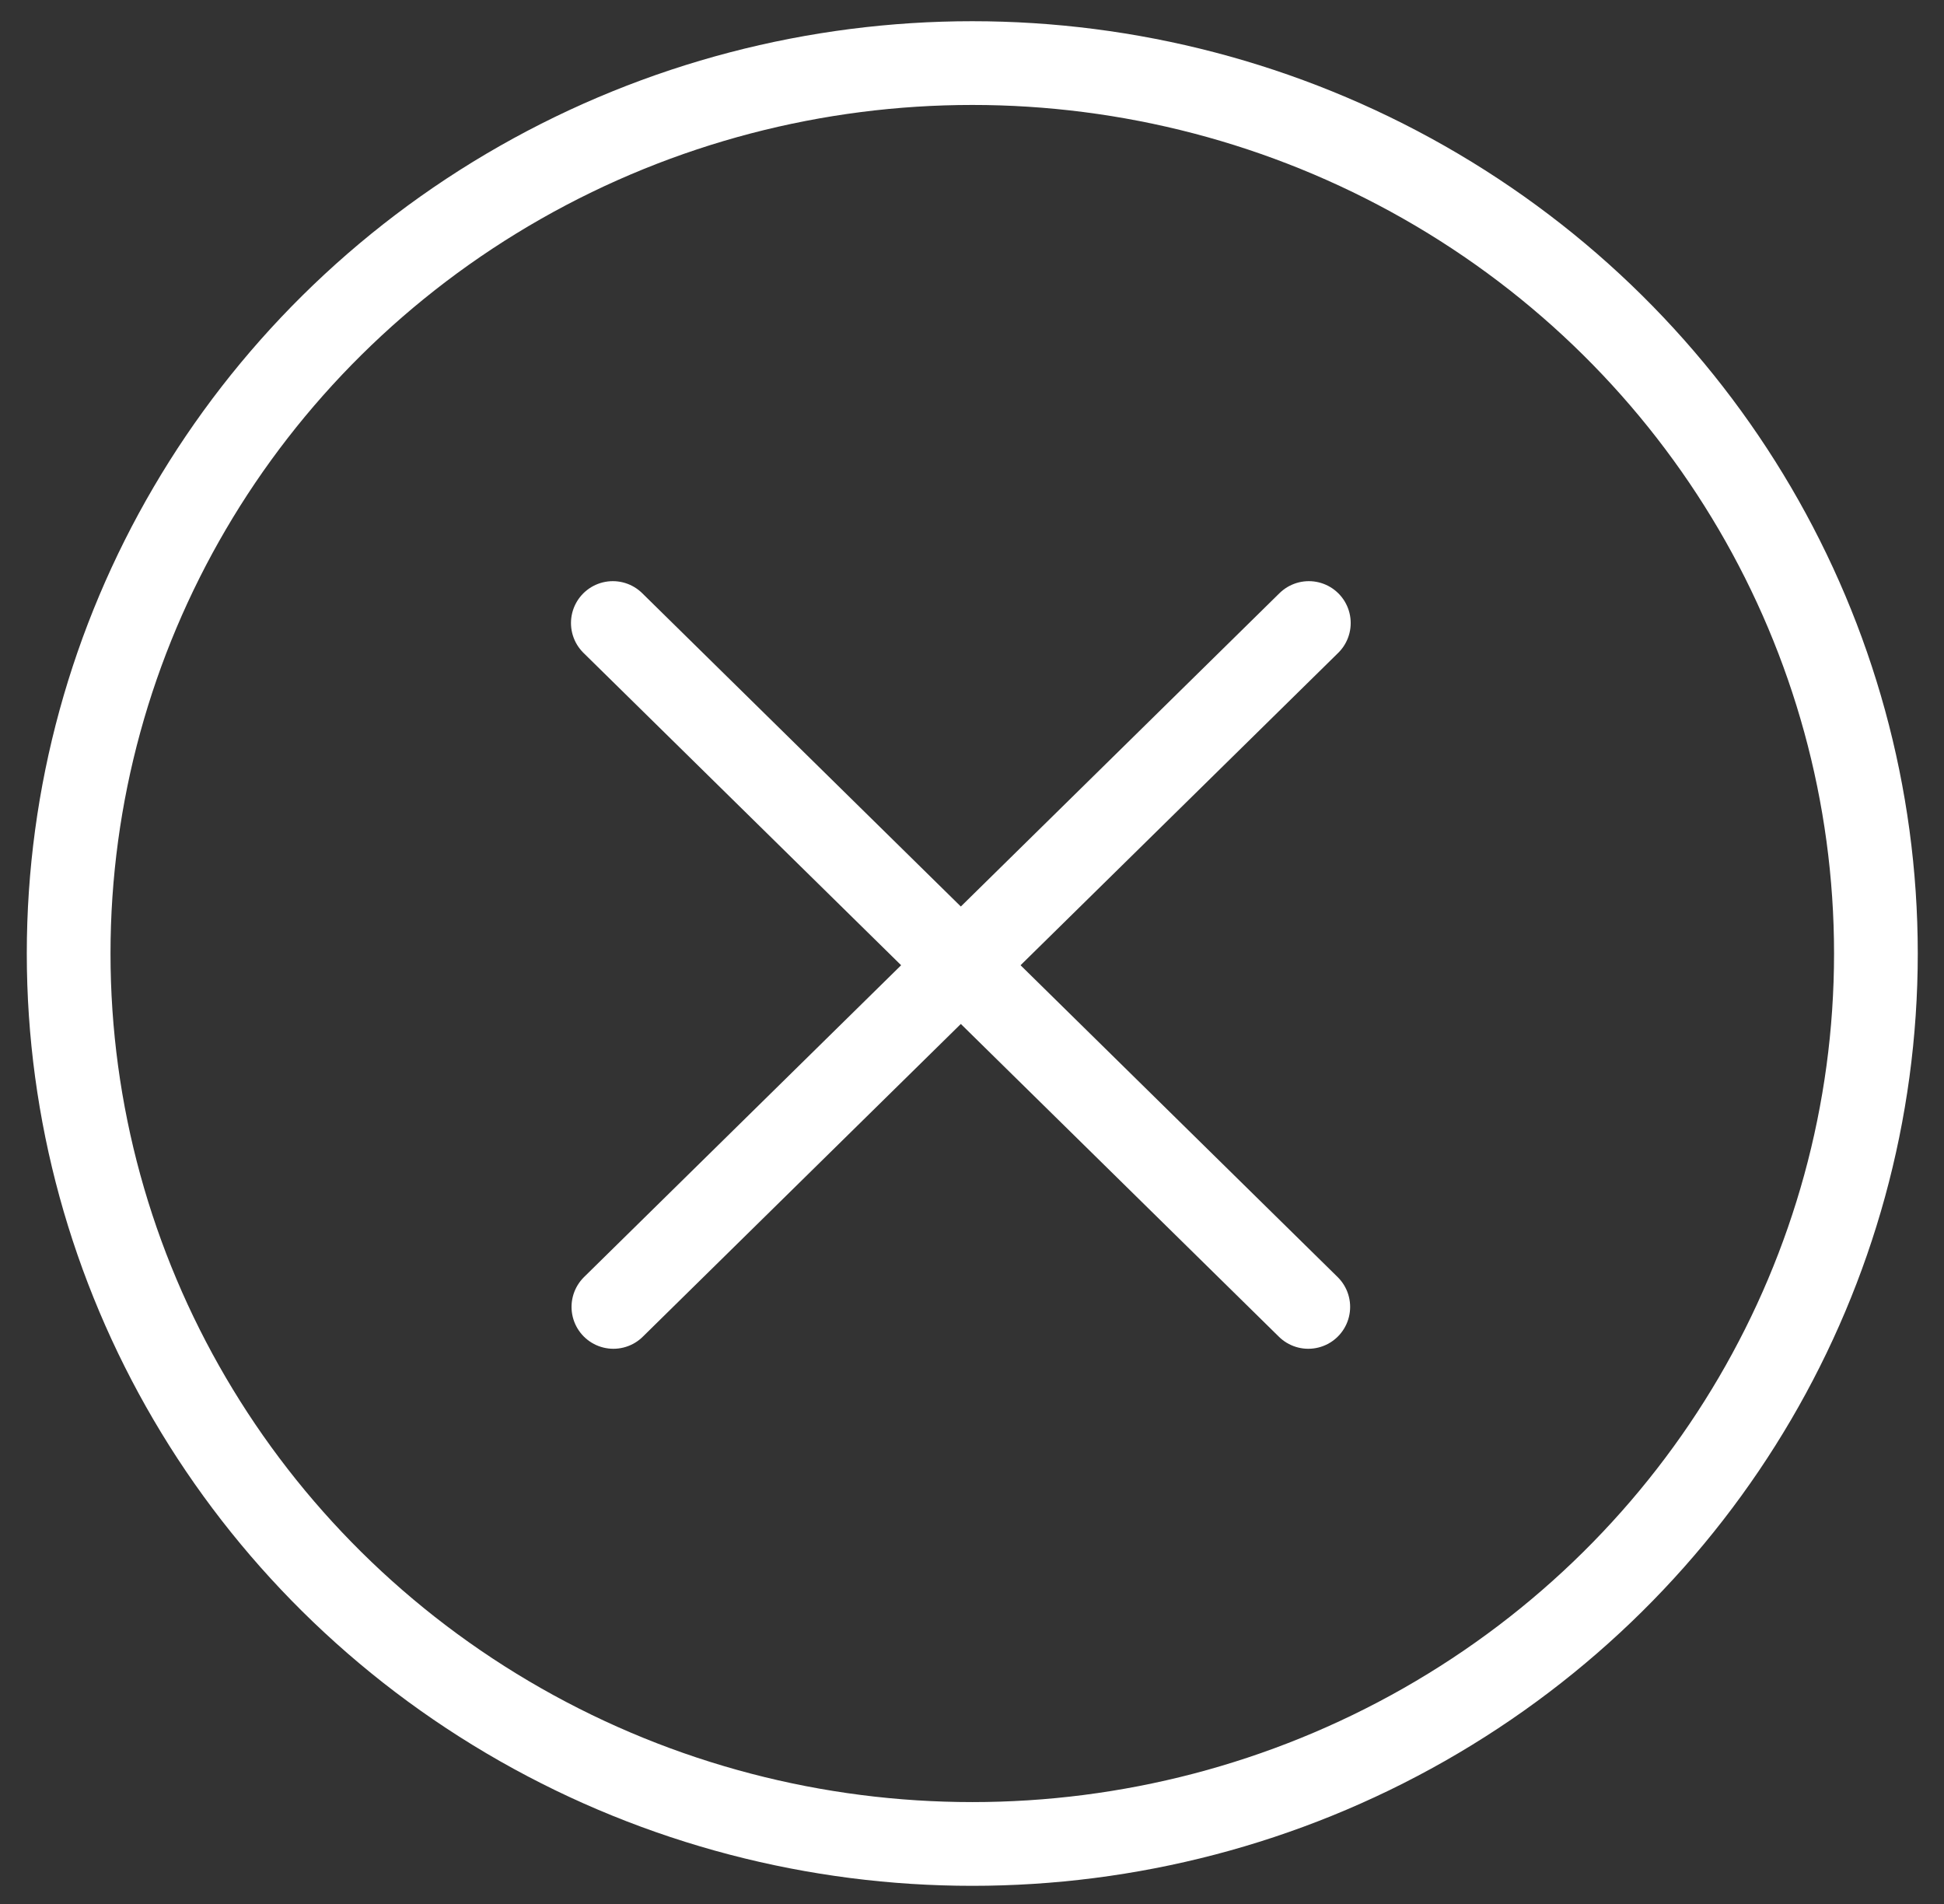
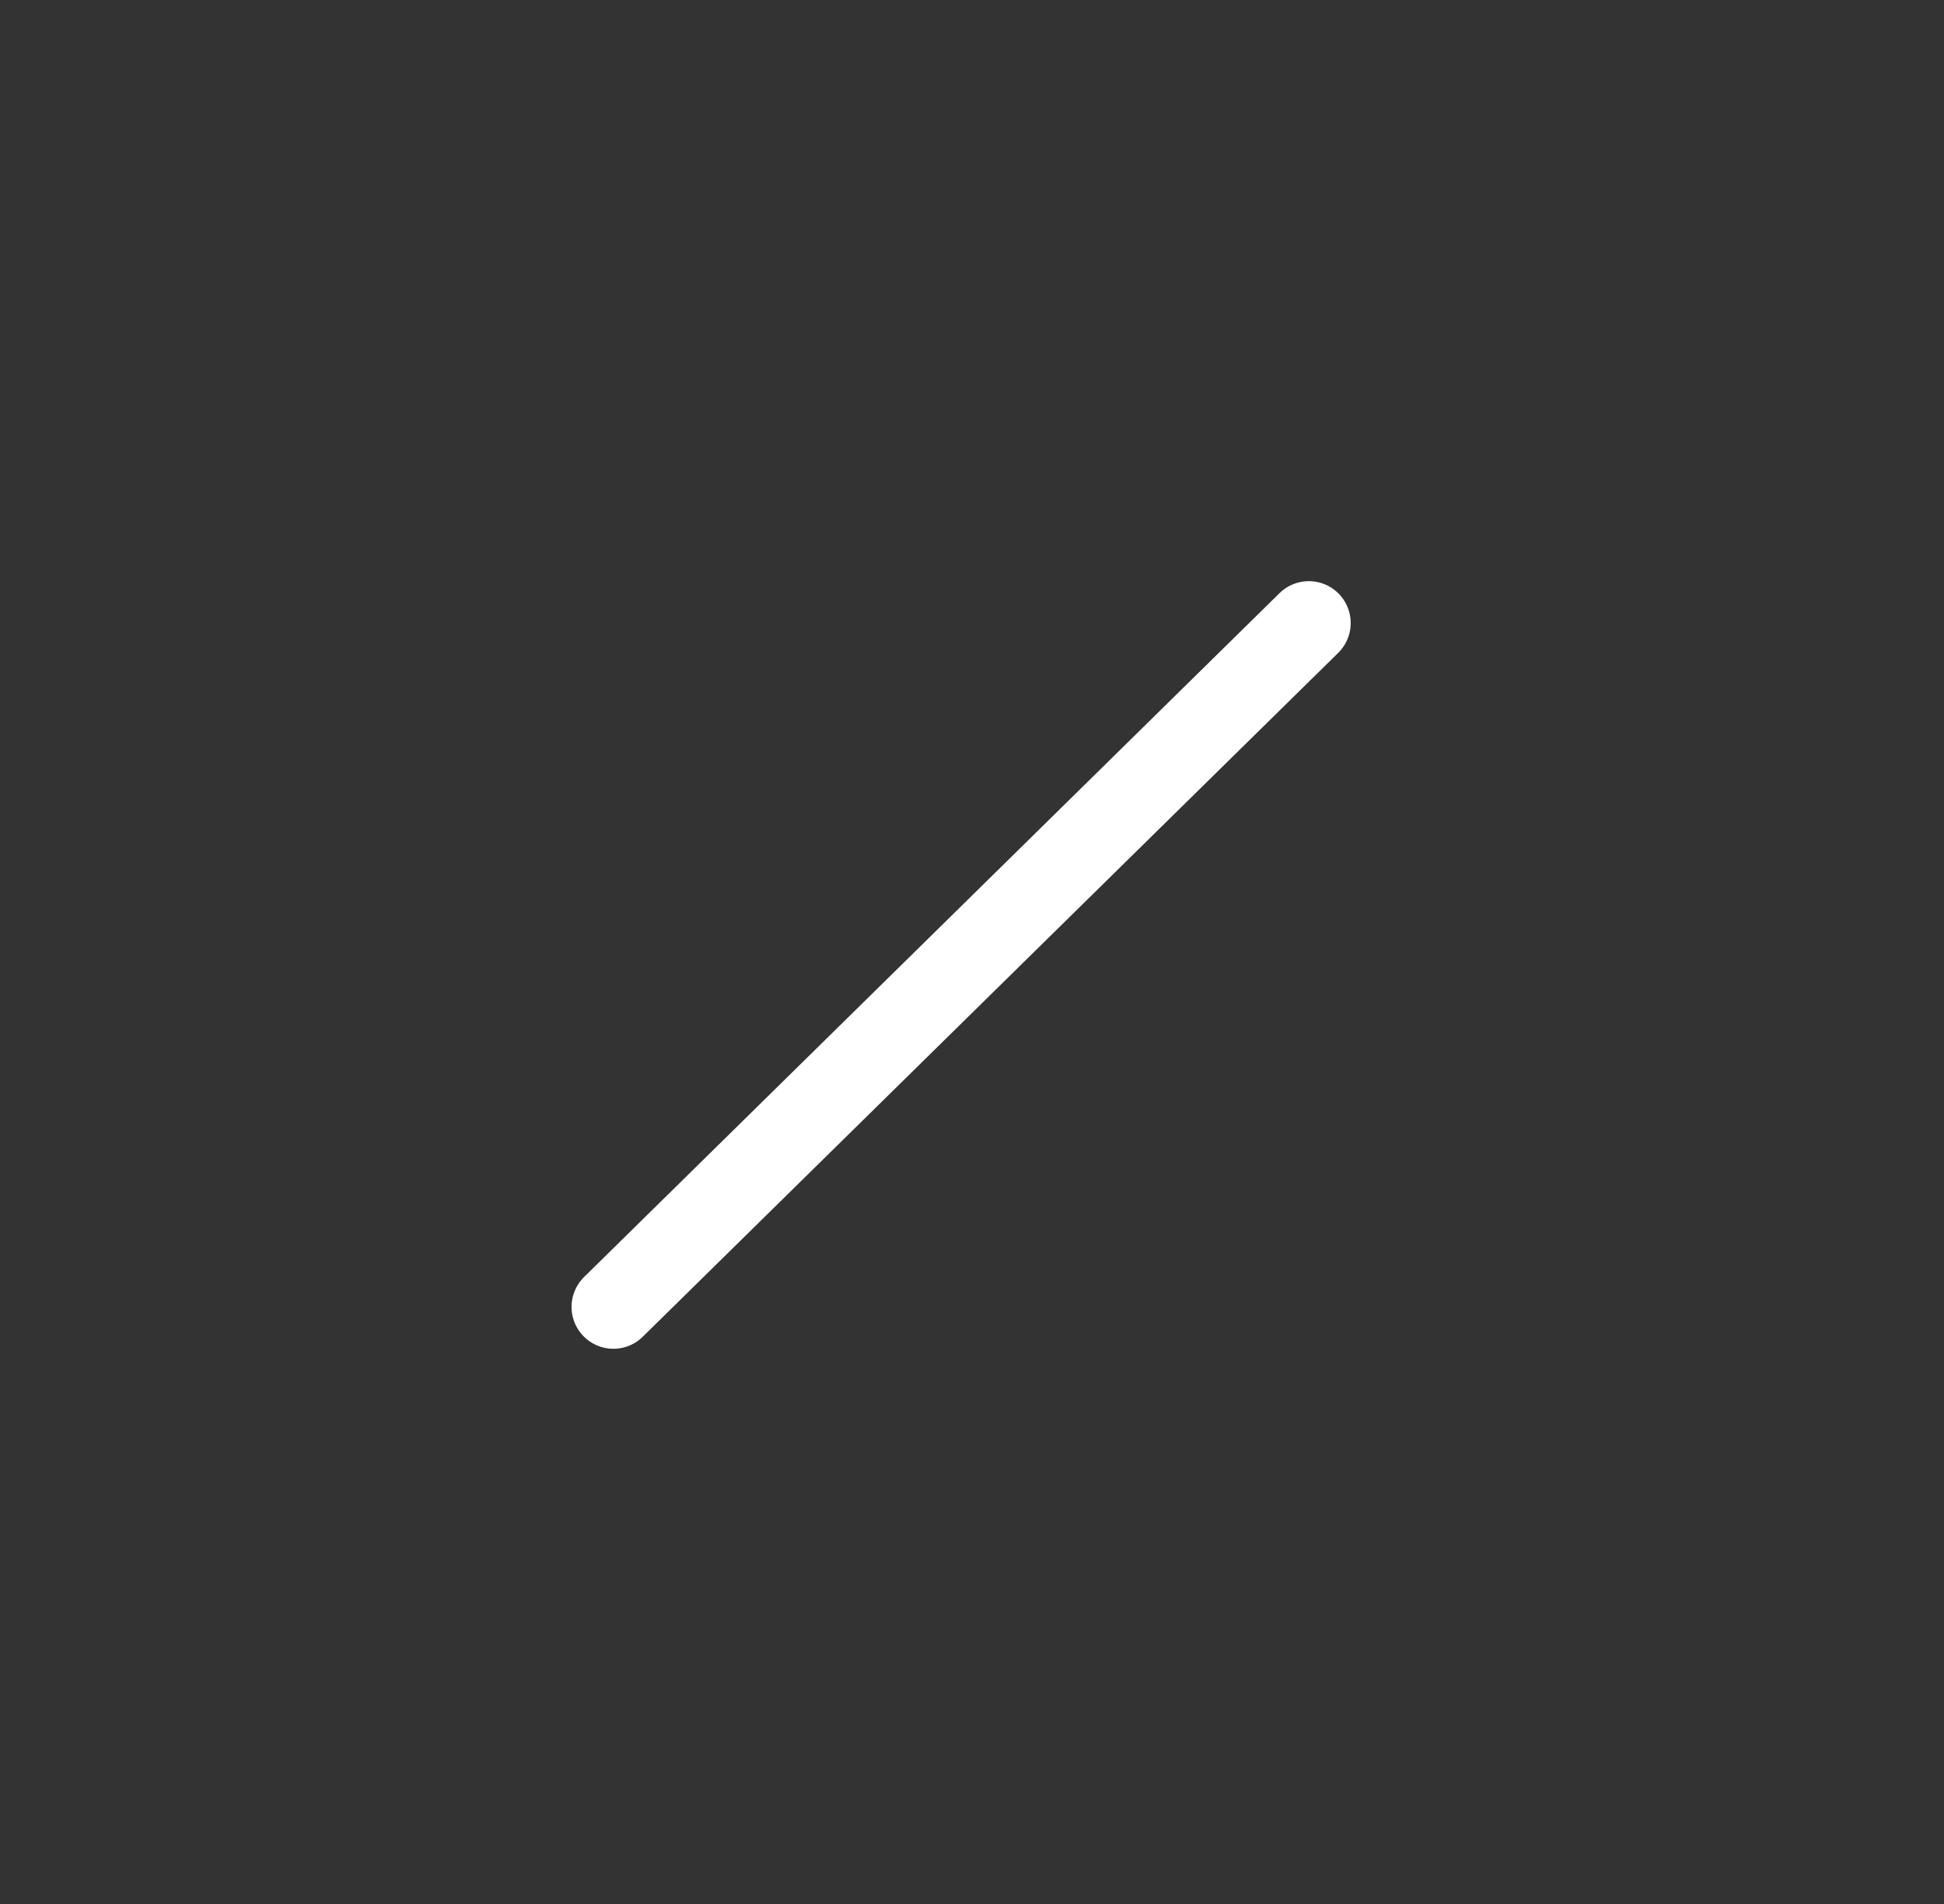
<svg xmlns="http://www.w3.org/2000/svg" version="1.1" id="Layer_1" x="0px" y="0px" viewBox="0 0 34.83 34.11" style="enable-background:new 0 0 34.83 34.11;" xml:space="preserve">
  <rect x="0" y="0" width="34.83" height="34.11" fill="#333333" stroke="none" />
  <style type="text/css">
	.st0{fill:none;stroke:#FFFFFF;stroke-width:1.5;stroke-miterlimit:10;}
	.st1{fill:none;stroke:#FFFFFF;stroke-width:1.5;stroke-linecap:round;stroke-miterlimit:10;}
	.st2{fill:none;stroke:#FFFFFF;stroke-miterlimit:10;}
	.st3{fill:#FFFFFF;}
	.st4{fill:#FFFFFF;fill-opacity:0.8;}
	.st5{fill:#484848;}
</style>
  <g>
-     <ellipse class="st0" cx="17.42" cy="17.08" rx="16.19" ry="15.95" />
    <g>
-       <path class="st1" d="M10.98,11.16c4.15,4.08,8.31,8.17,12.46,12.25" />
-     </g>
+       </g>
    <g>
      <path class="st1" d="M23.45,11.16c-4.15,4.08-8.31,8.17-12.46,12.25" />
    </g>
  </g>
</svg>